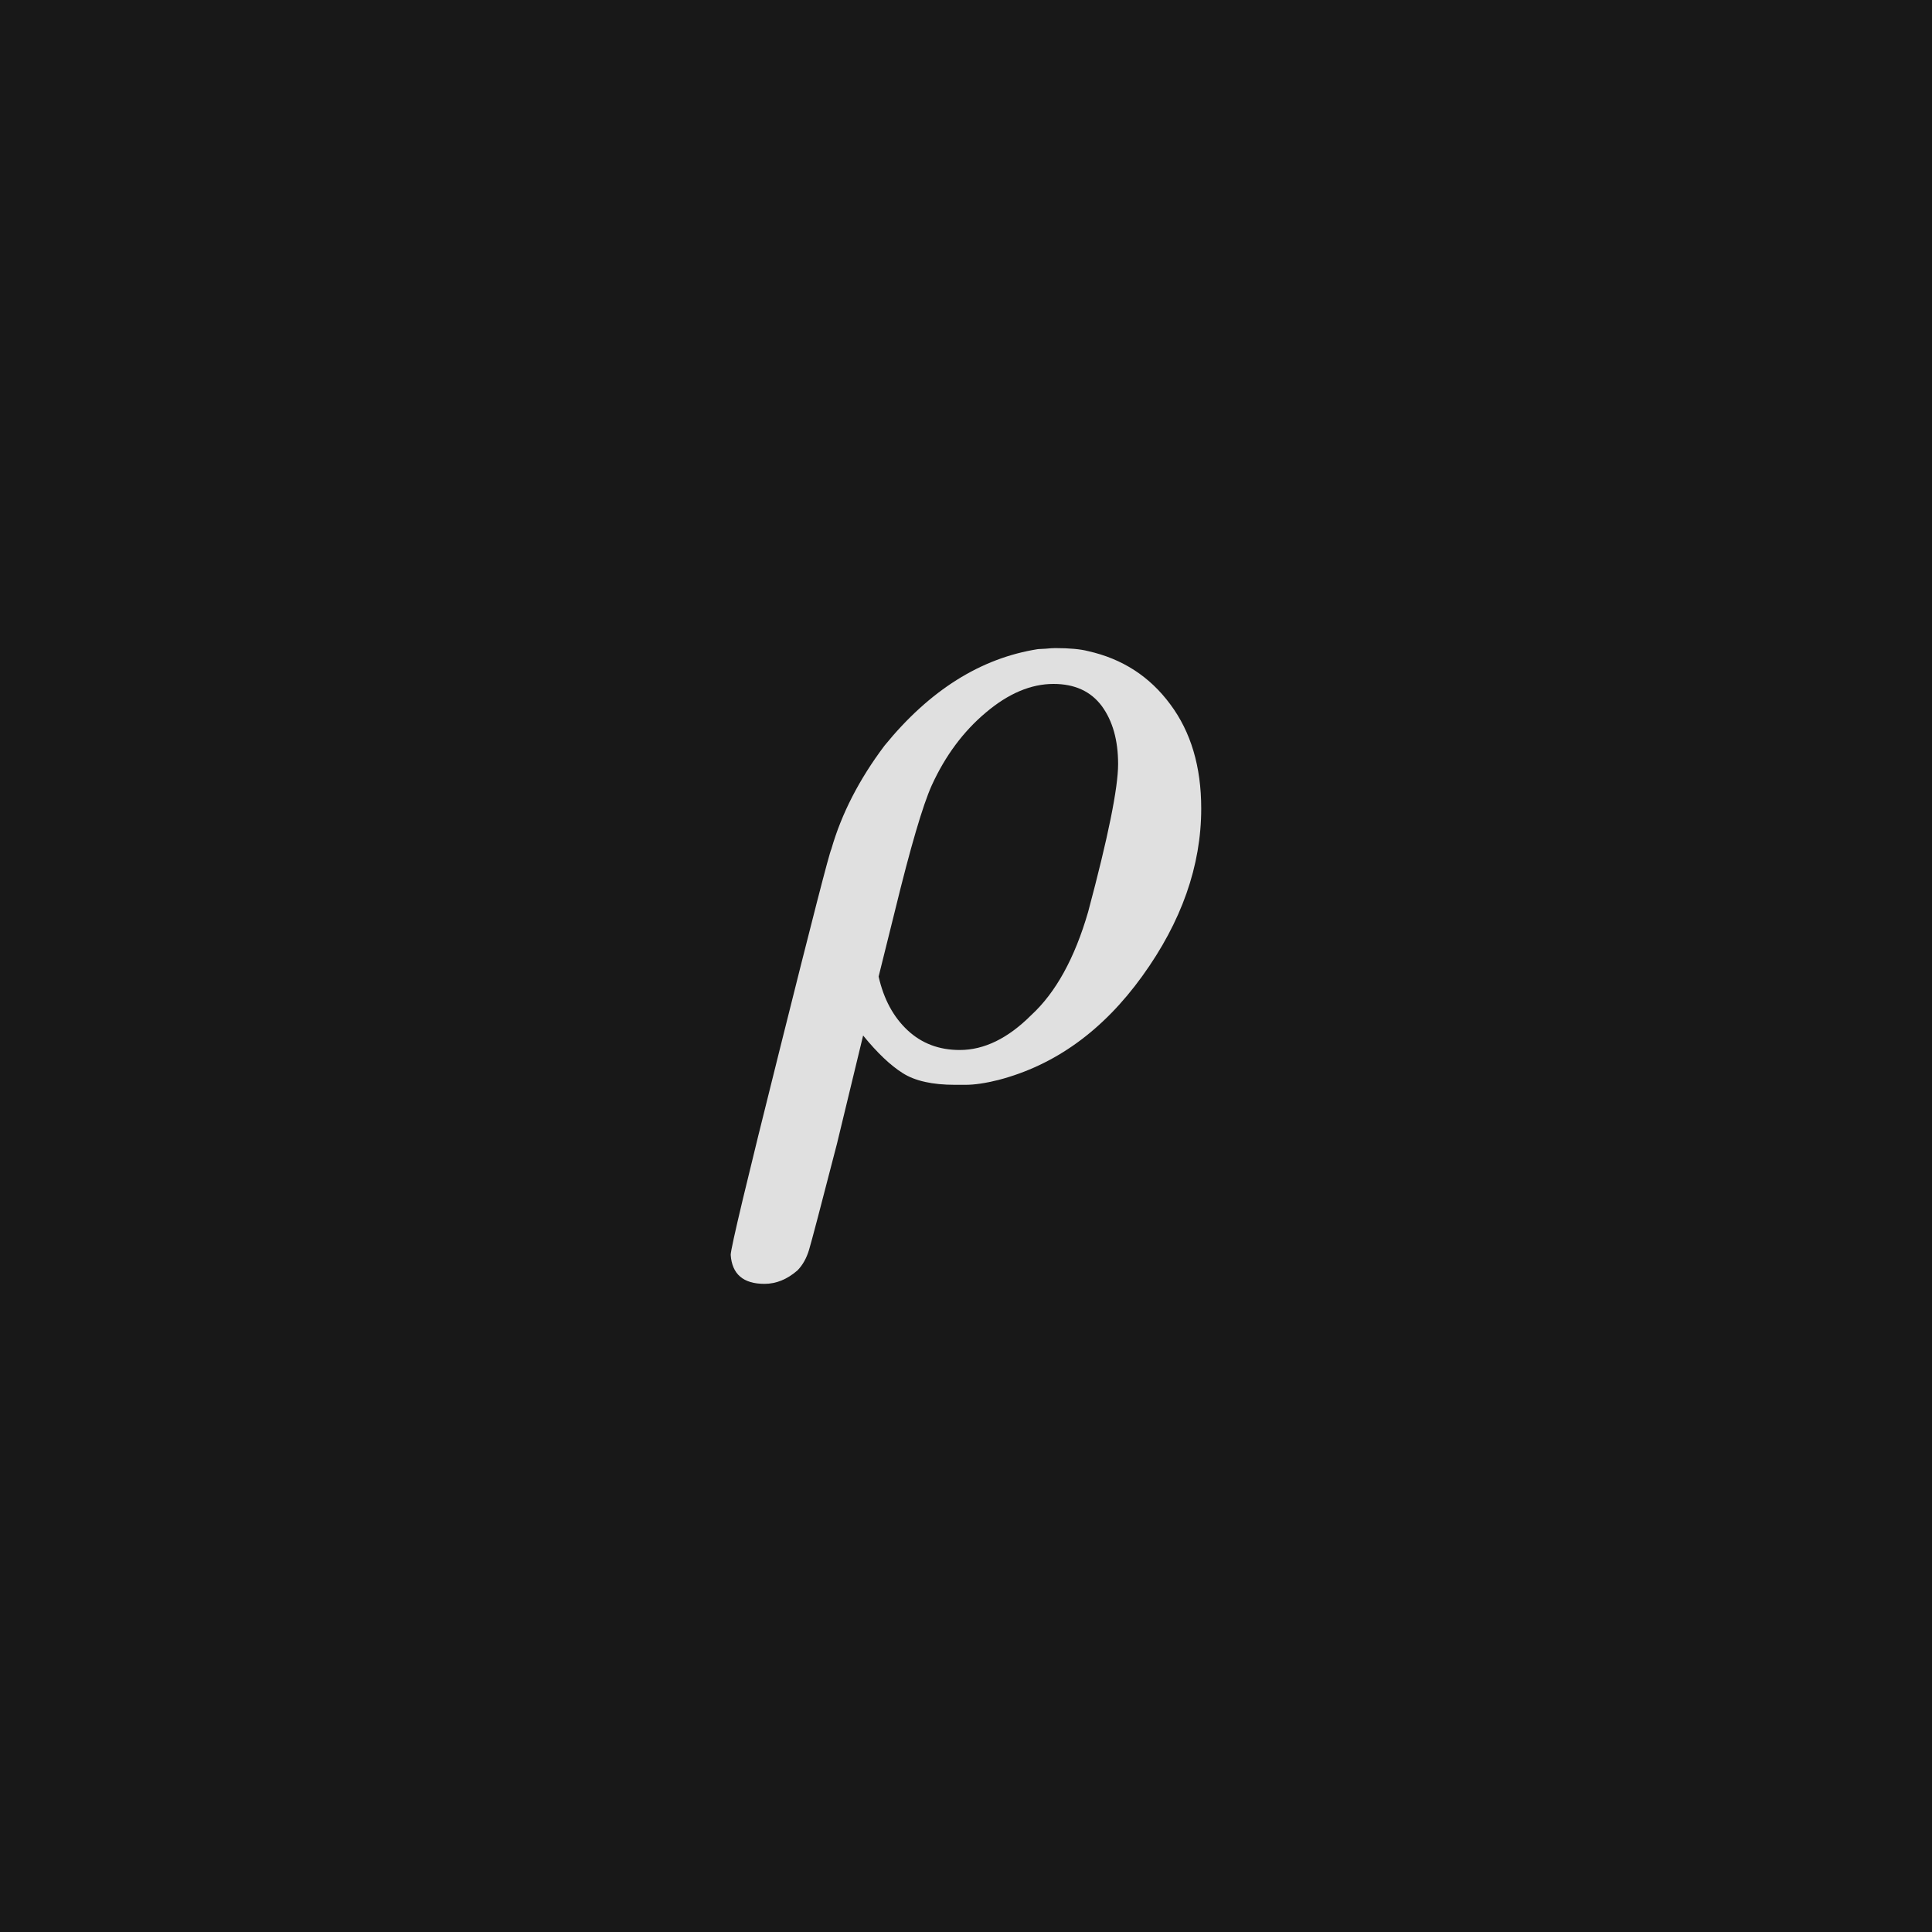
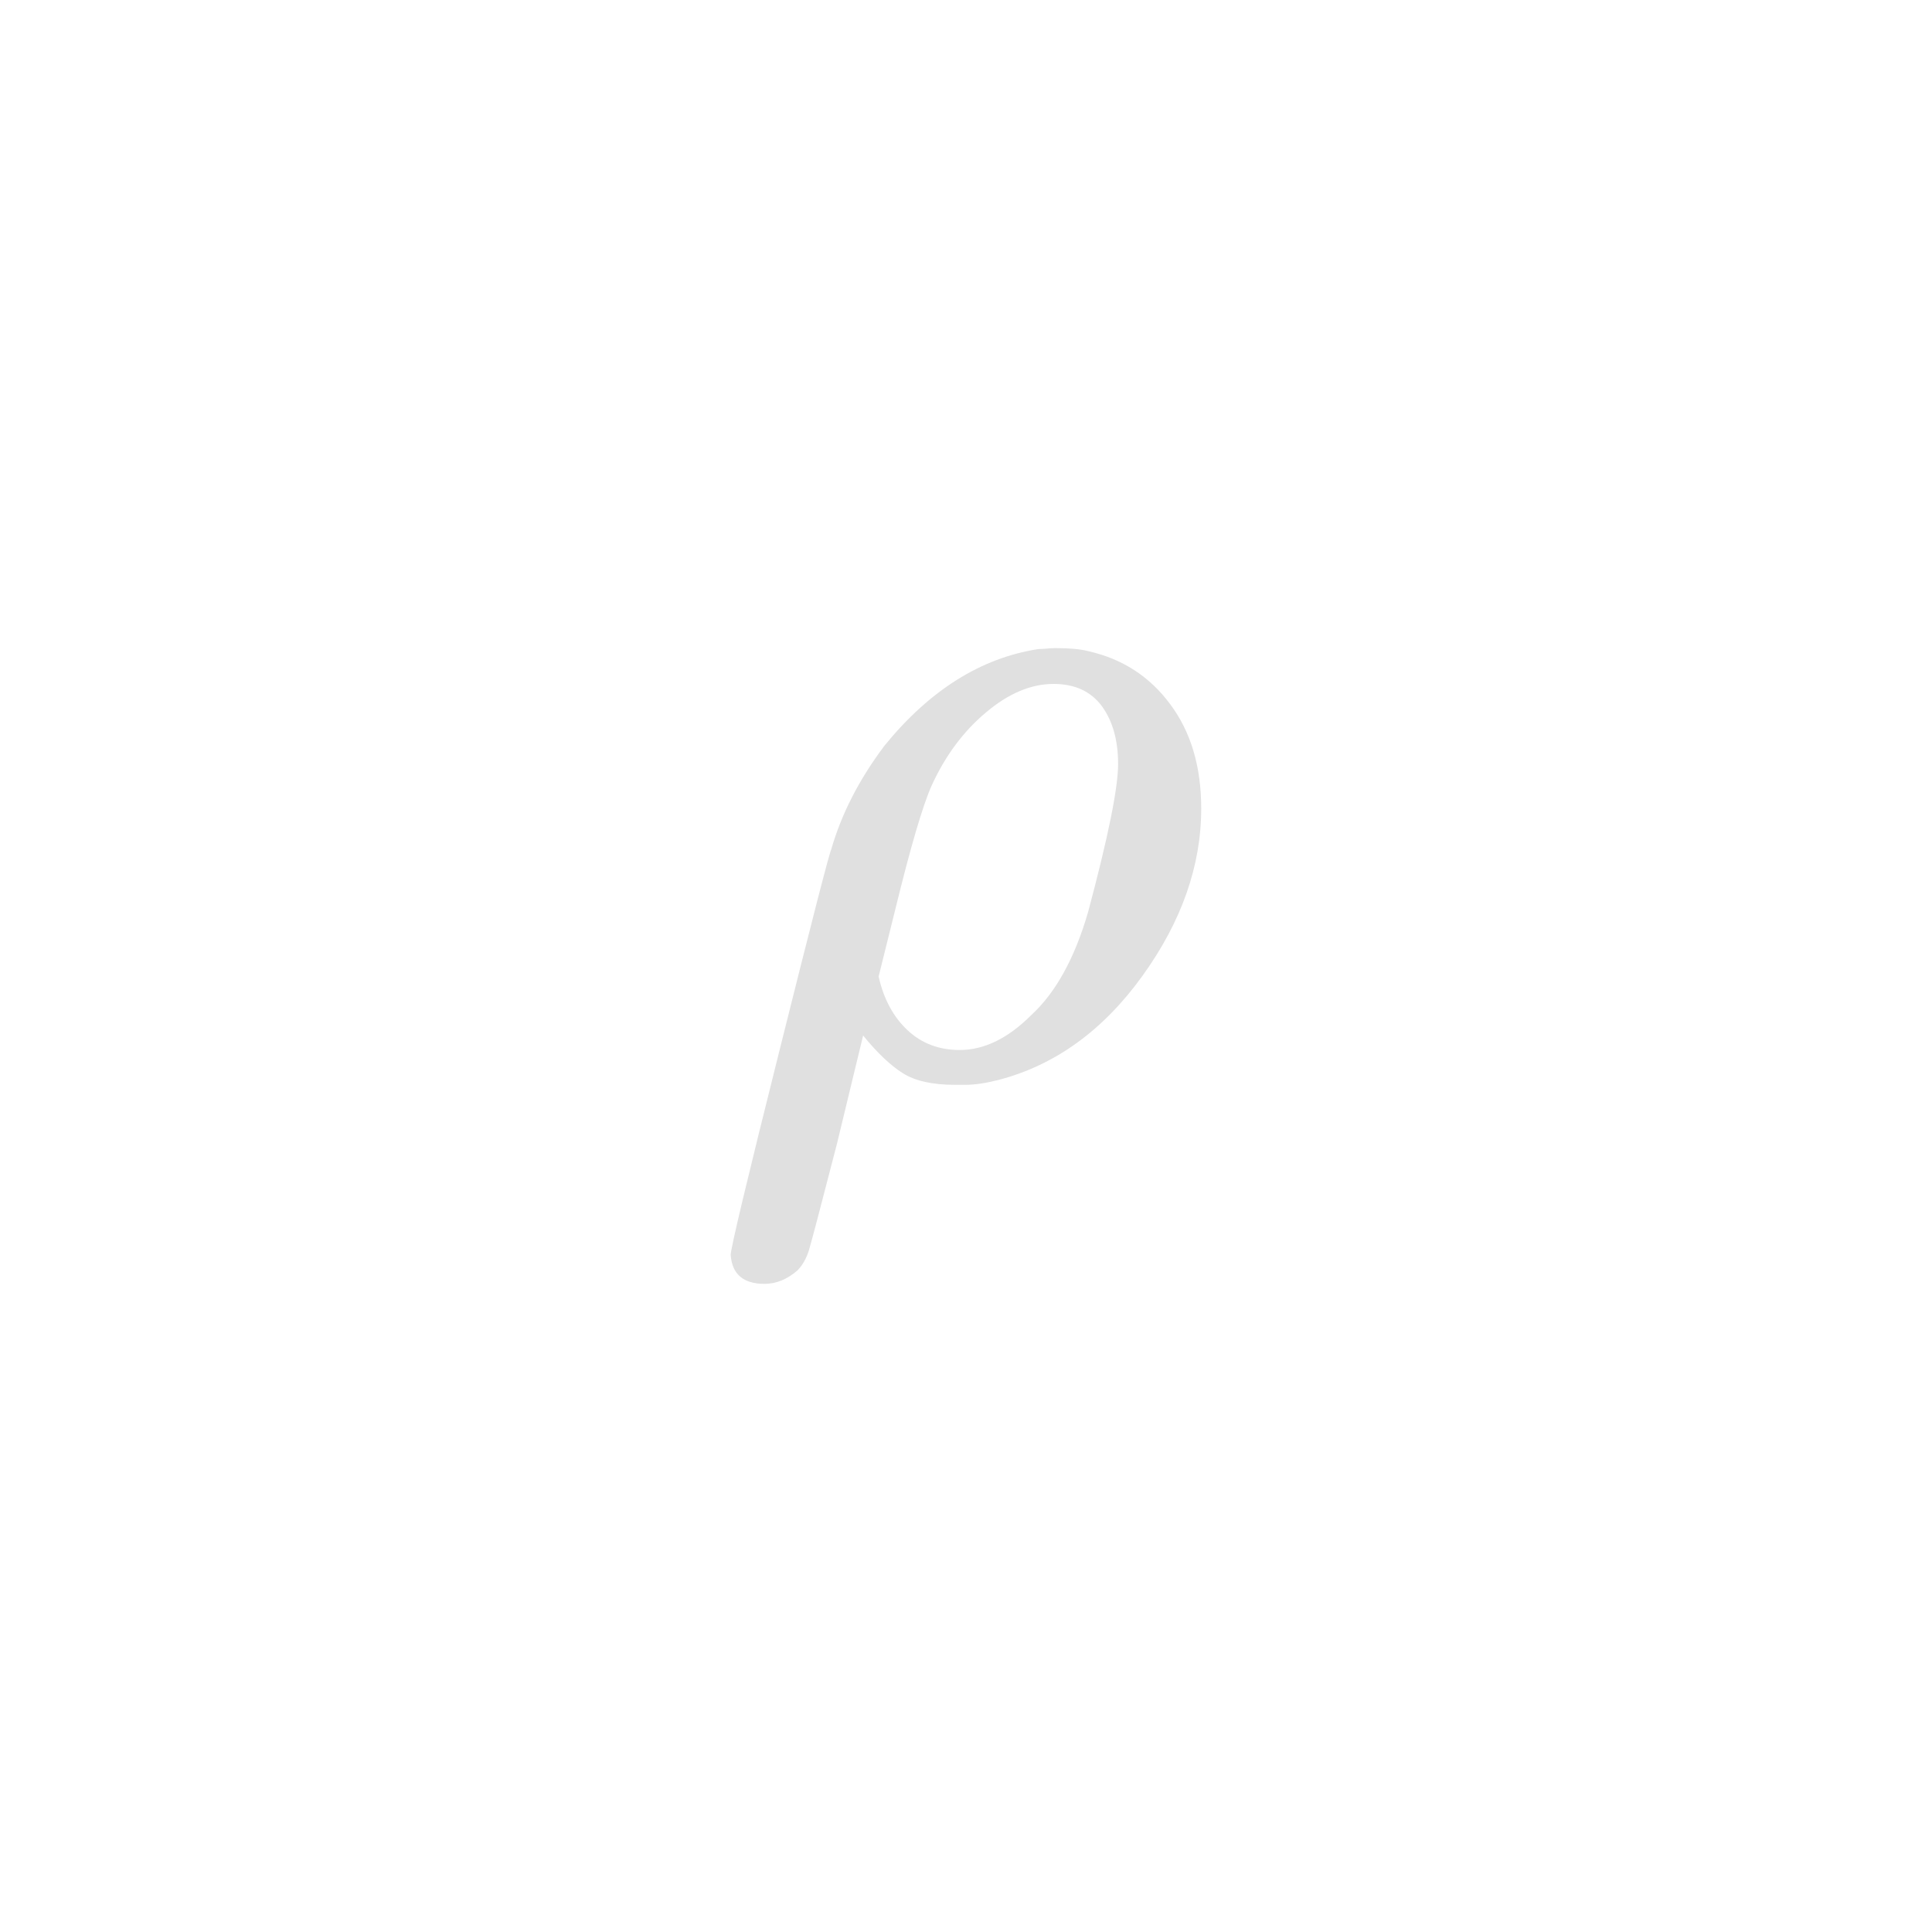
<svg xmlns="http://www.w3.org/2000/svg" version="1.1" width="96" height="96" viewbox="0 0 96 96">
-   <rect x="0" y="0" width="96" height="96" fill="#181818" />
  <g transform="translate(35.208, 53.424)">
    <path d="M2.78 10.37L2.78 10.37Q1.2 10.37 1.1 8.93L1.1 8.93Q1.1 8.45 3.53-1.25 5.95-10.94 6.1-11.23L6.1-11.23Q6.86-13.87 8.74-16.37L8.74-16.37Q12.1-20.5 16.37-21.17L16.37-21.17Q16.46-21.17 16.75-21.19 17.04-21.22 17.23-21.22L17.23-21.22Q18.29-21.22 18.86-21.07L18.86-21.07Q21.41-20.5 22.94-18.43 24.48-16.37 24.48-13.25L24.48-13.25Q24.48-8.98 21.55-4.92 18.62-0.86 14.4 0.24L14.4 0.24Q13.44 0.48 12.77 0.48L12.77 0.48 12.24 0.48Q10.56 0.48 9.65-0.1 8.74-0.67 7.68-1.97L7.68-1.97 6.38 3.41Q5.18 8.06 4.99 8.69 4.8 9.31 4.42 9.7L4.42 9.7Q3.65 10.37 2.78 10.37ZM18.86-8.11Q20.35-13.68 20.35-15.46 20.35-17.23 19.54-18.34 18.72-19.44 17.14-19.44L17.14-19.44Q15.46-19.44 13.78-18.02 12.1-16.61 11.09-14.4L11.09-14.4Q10.42-12.91 9.26-8.16L9.26-8.16 8.45-4.9Q8.83-3.22 9.89-2.23 10.94-1.25 12.48-1.25L12.48-1.25Q14.3-1.25 16.03-2.98L16.03-2.98Q17.86-4.66 18.86-8.11L18.86-8.11Z" fill="#E0E0E0" />
  </g>
</svg>